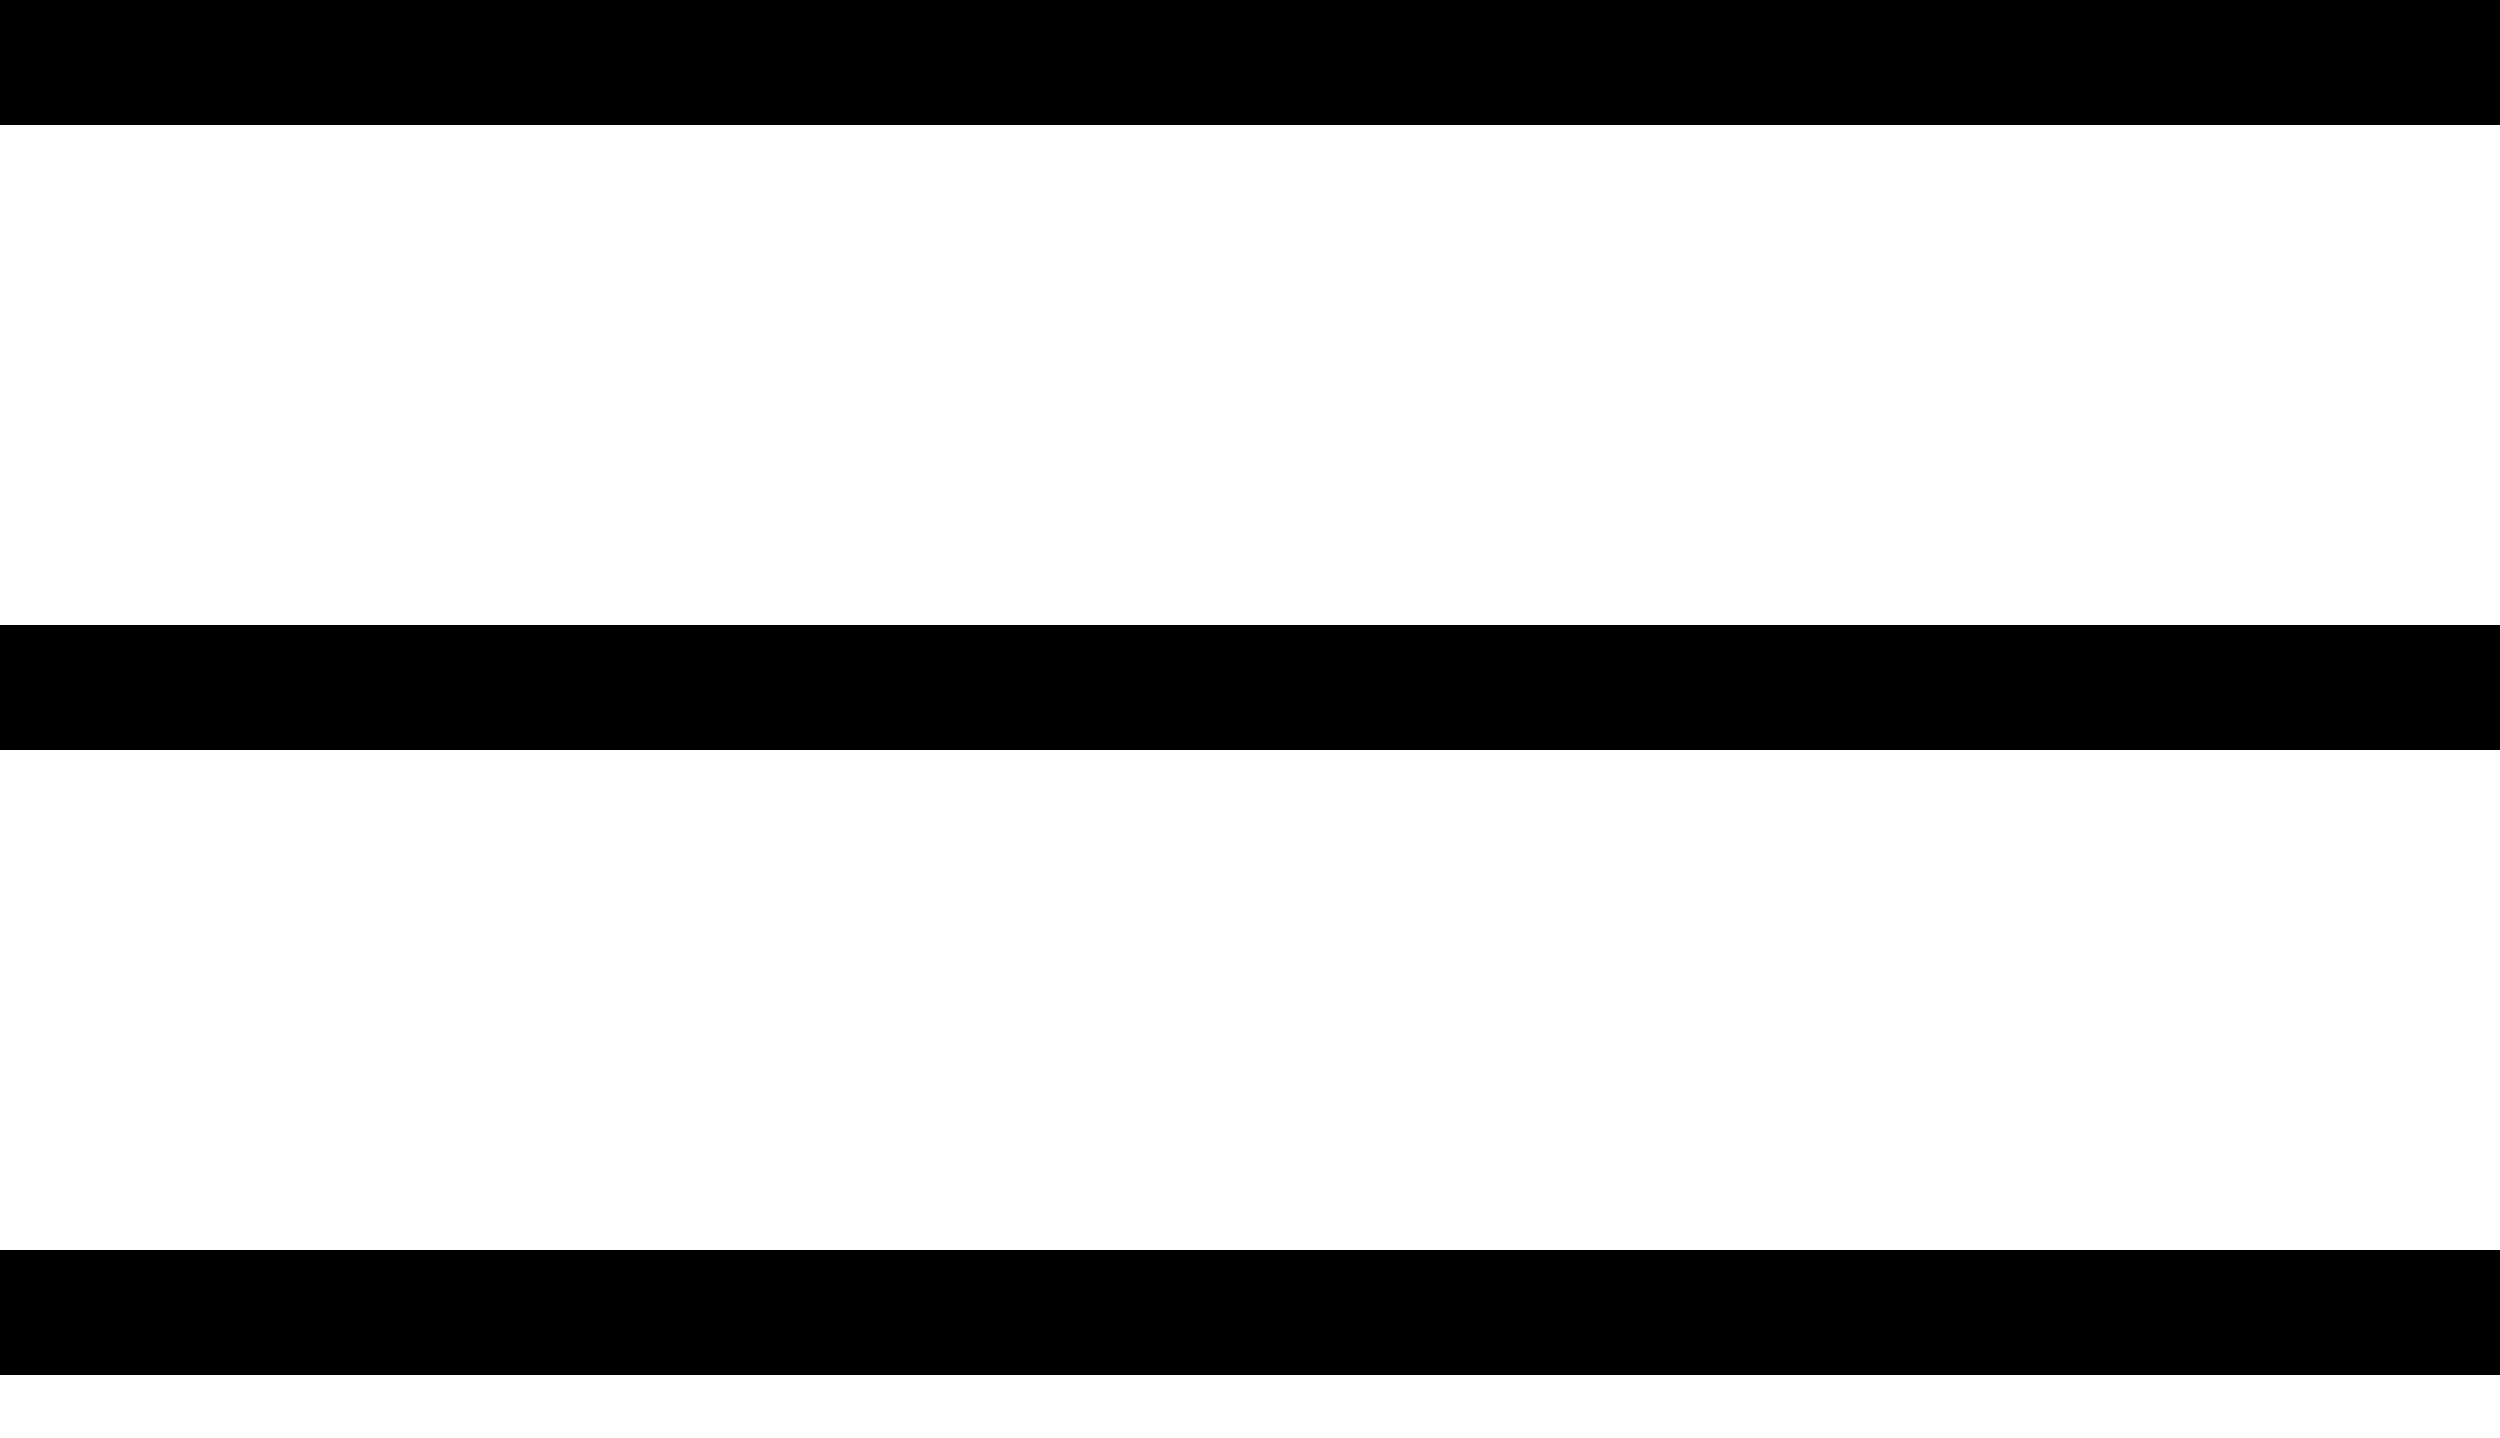
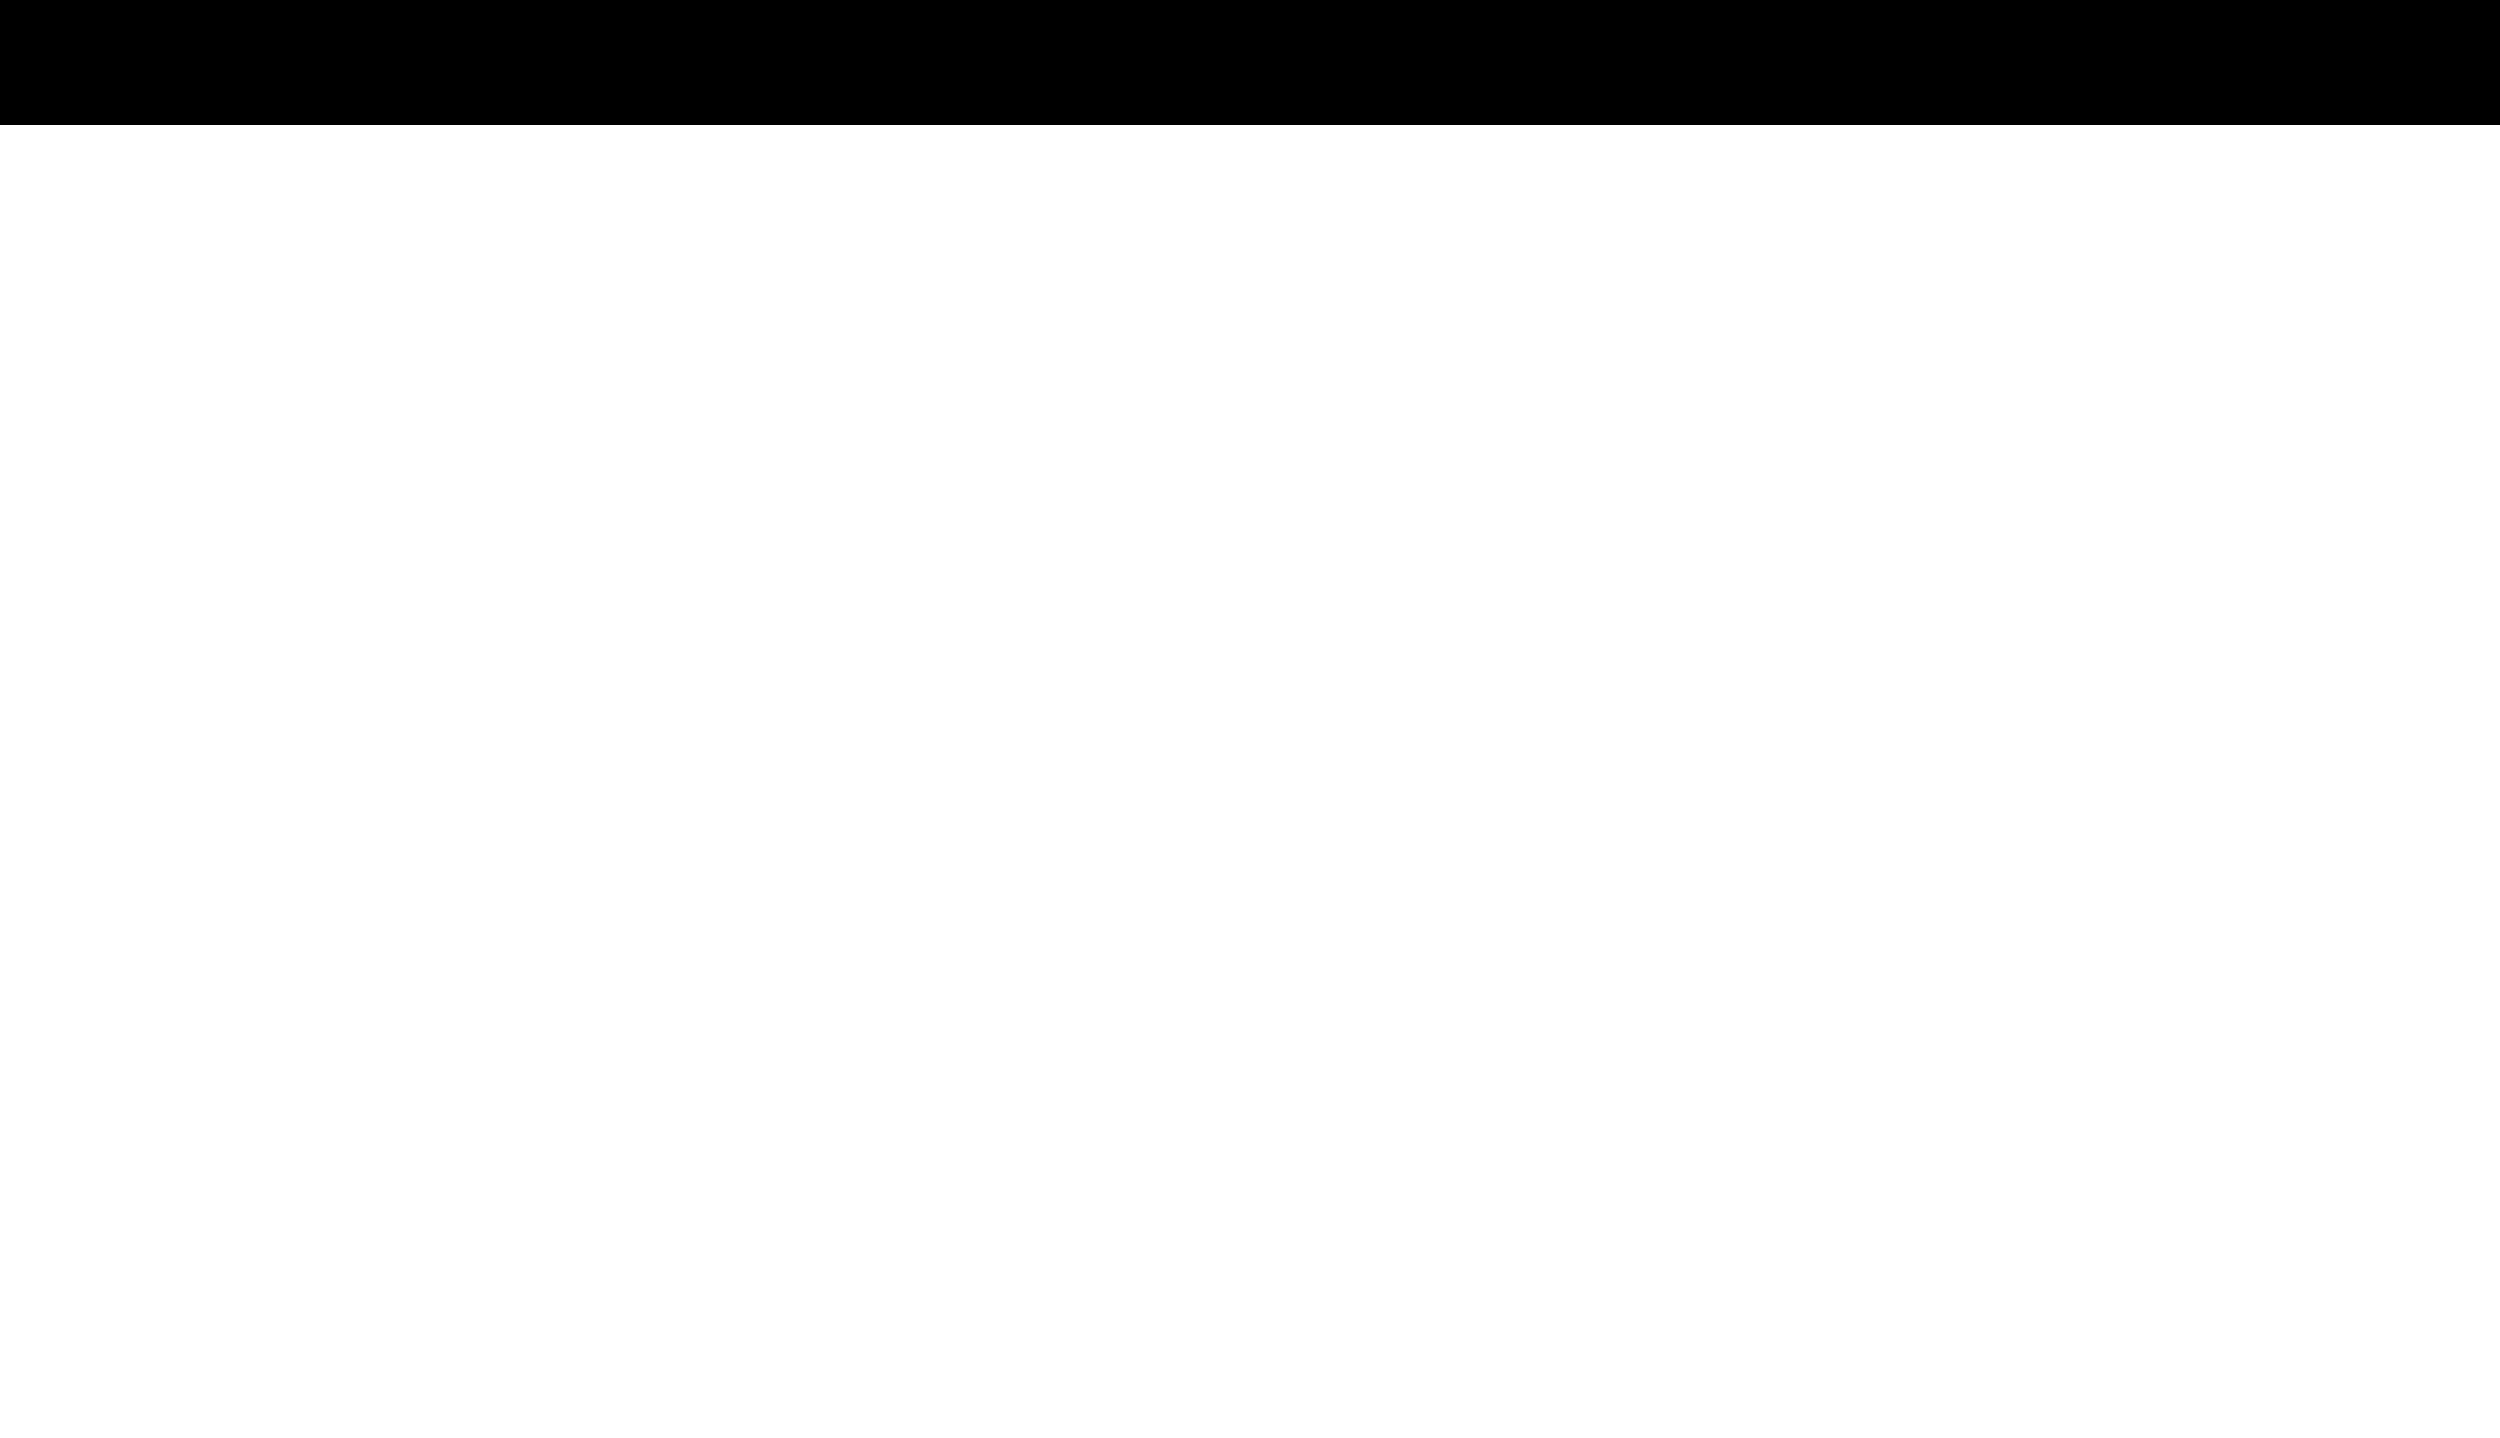
<svg xmlns="http://www.w3.org/2000/svg" width="40px" height="23px" viewBox="0 0 40 23" version="1.1">
  <title>toggle</title>
  <g id="toggle" stroke="none" stroke-width="1" fill="none" fill-rule="evenodd">
    <rect id="Rectangle-3" fill="#000000" x="0" y="0" width="40" height="2" />
-     <rect id="Rectangle-3" fill="#000000" x="0" y="10" width="40" height="2" />
-     <rect id="Rectangle-3" fill="#000000" x="0" y="20" width="40" height="2" />
  </g>
</svg>